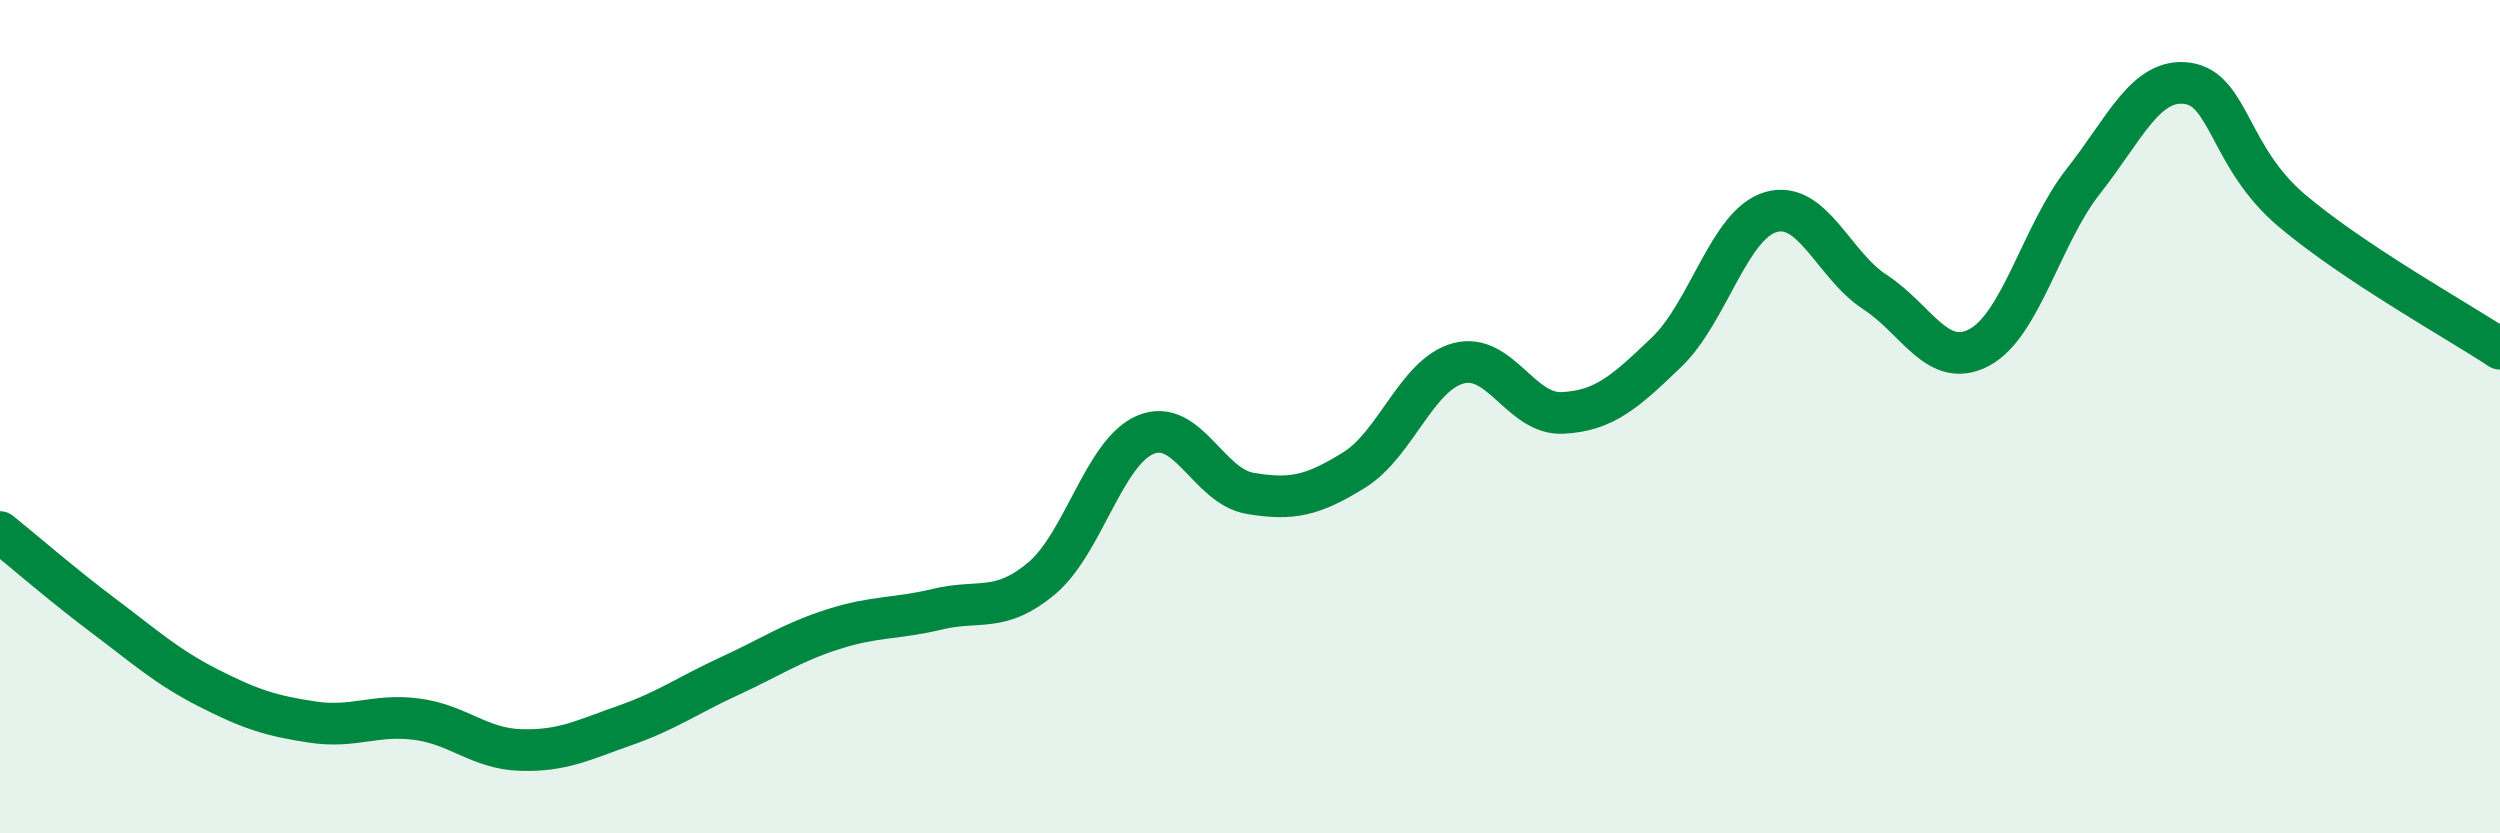
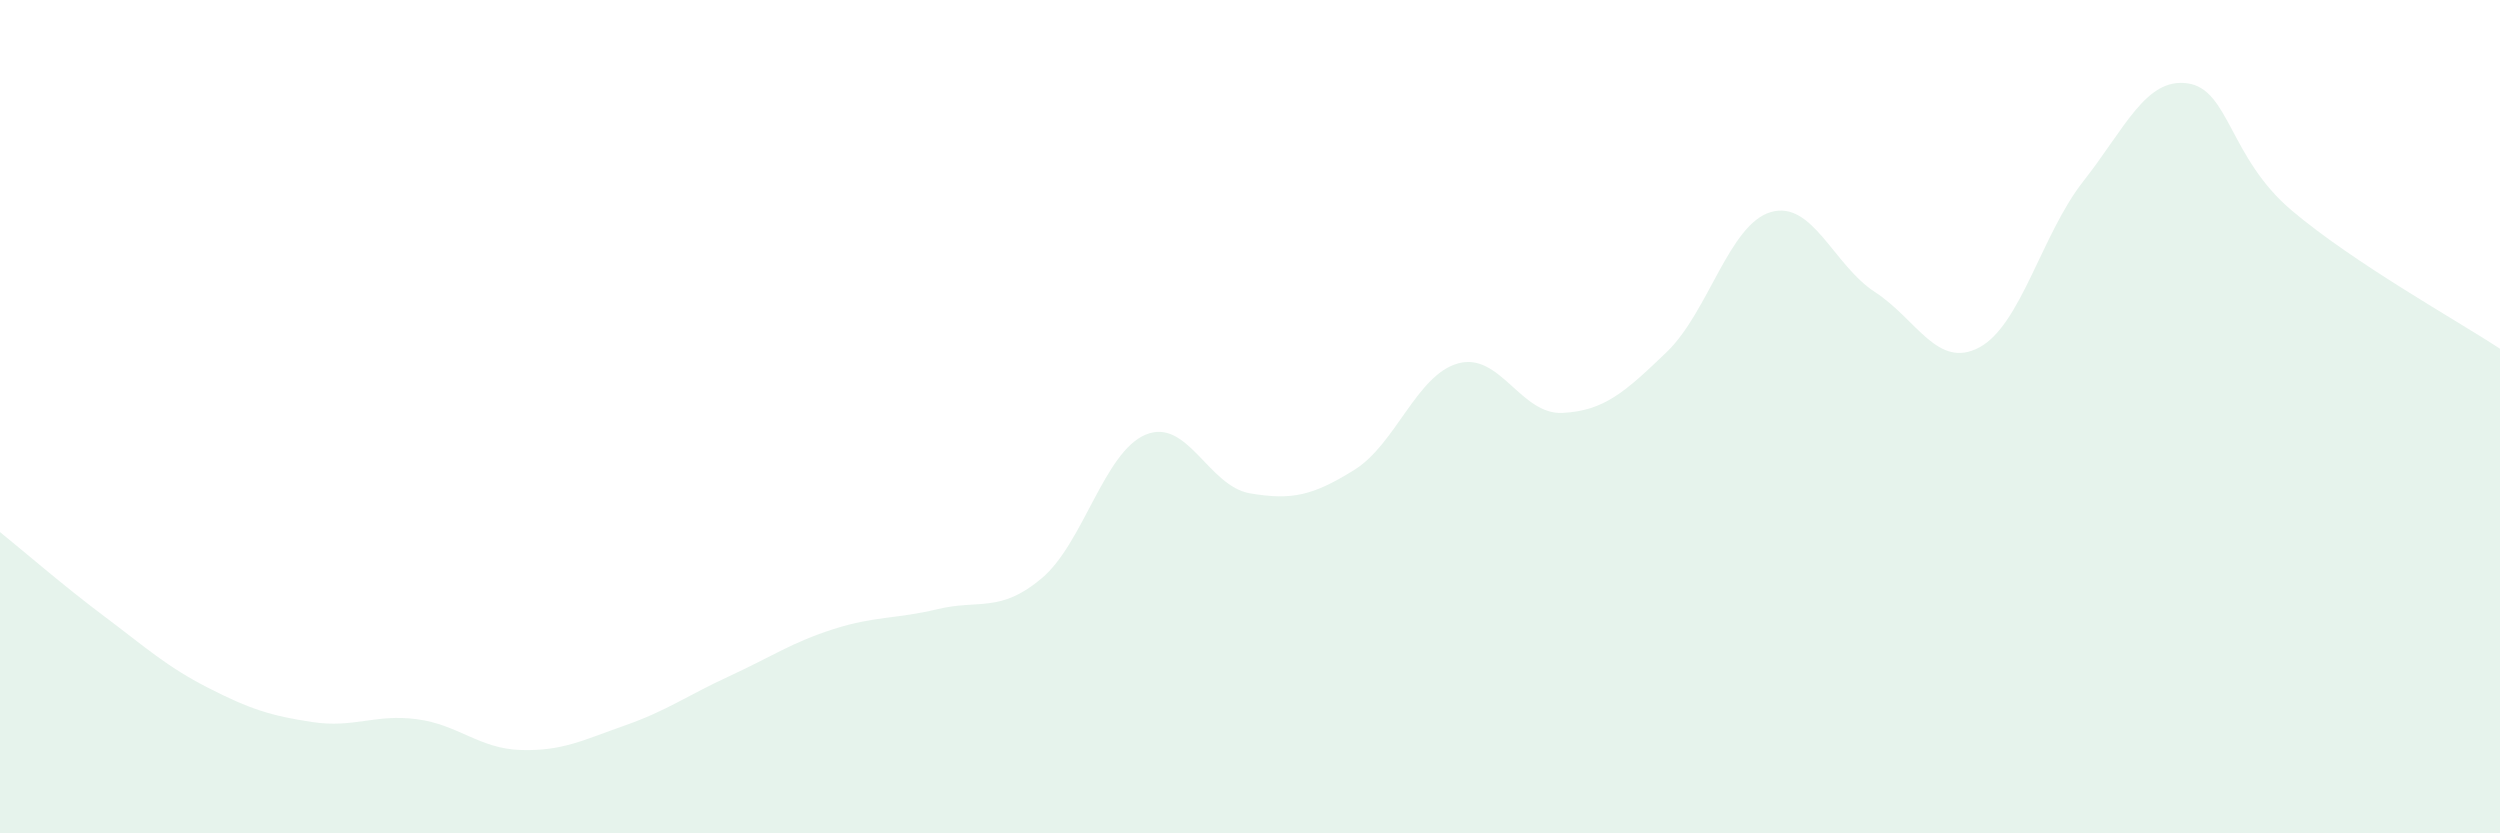
<svg xmlns="http://www.w3.org/2000/svg" width="60" height="20" viewBox="0 0 60 20">
  <path d="M 0,12.77 C 0.5,13.17 1.5,14.04 2.5,14.79 C 3.5,15.54 4,16 5,16.51 C 6,17.02 6.5,17.18 7.5,17.33 C 8.5,17.48 9,17.13 10,17.26 C 11,17.39 11.5,17.97 12.5,18 C 13.5,18.03 14,17.76 15,17.41 C 16,17.06 16.5,16.69 17.5,16.23 C 18.5,15.77 19,15.42 20,15.1 C 21,14.78 21.5,14.86 22.5,14.62 C 23.5,14.38 24,14.72 25,13.88 C 26,13.04 26.5,10.84 27.5,10.43 C 28.5,10.02 29,11.67 30,11.84 C 31,12.01 31.5,11.9 32.5,11.28 C 33.5,10.66 34,8.99 35,8.72 C 36,8.45 36.5,9.96 37.5,9.91 C 38.5,9.86 39,9.41 40,8.45 C 41,7.49 41.5,5.38 42.5,5.09 C 43.5,4.8 44,6.36 45,7.01 C 46,7.66 46.5,8.87 47.5,8.34 C 48.5,7.81 49,5.62 50,4.35 C 51,3.08 51.5,1.86 52.5,2 C 53.5,2.14 53.5,3.78 55,5.05 C 56.5,6.32 59,7.71 60,8.37L60 20L0 20Z" fill="#008740" opacity="0.1" stroke-linecap="round" stroke-linejoin="round" />
-   <path d="M 0,12.77 C 0.5,13.17 1.5,14.04 2.5,14.79 C 3.5,15.54 4,16 5,16.51 C 6,17.02 6.5,17.18 7.5,17.33 C 8.5,17.48 9,17.13 10,17.26 C 11,17.39 11.5,17.97 12.5,18 C 13.5,18.03 14,17.76 15,17.41 C 16,17.06 16.5,16.69 17.5,16.23 C 18.5,15.77 19,15.42 20,15.1 C 21,14.78 21.5,14.86 22.5,14.62 C 23.5,14.38 24,14.72 25,13.88 C 26,13.04 26.5,10.84 27.5,10.43 C 28.5,10.02 29,11.67 30,11.84 C 31,12.01 31.5,11.9 32.5,11.28 C 33.5,10.66 34,8.99 35,8.72 C 36,8.45 36.5,9.96 37.5,9.91 C 38.5,9.86 39,9.41 40,8.45 C 41,7.49 41.5,5.38 42.5,5.09 C 43.5,4.8 44,6.36 45,7.01 C 46,7.66 46.5,8.87 47.5,8.34 C 48.5,7.81 49,5.62 50,4.35 C 51,3.08 51.5,1.86 52.5,2 C 53.5,2.14 53.5,3.78 55,5.05 C 56.5,6.32 59,7.71 60,8.37" stroke="#008740" stroke-width="1" fill="none" stroke-linecap="round" stroke-linejoin="round" />
</svg>